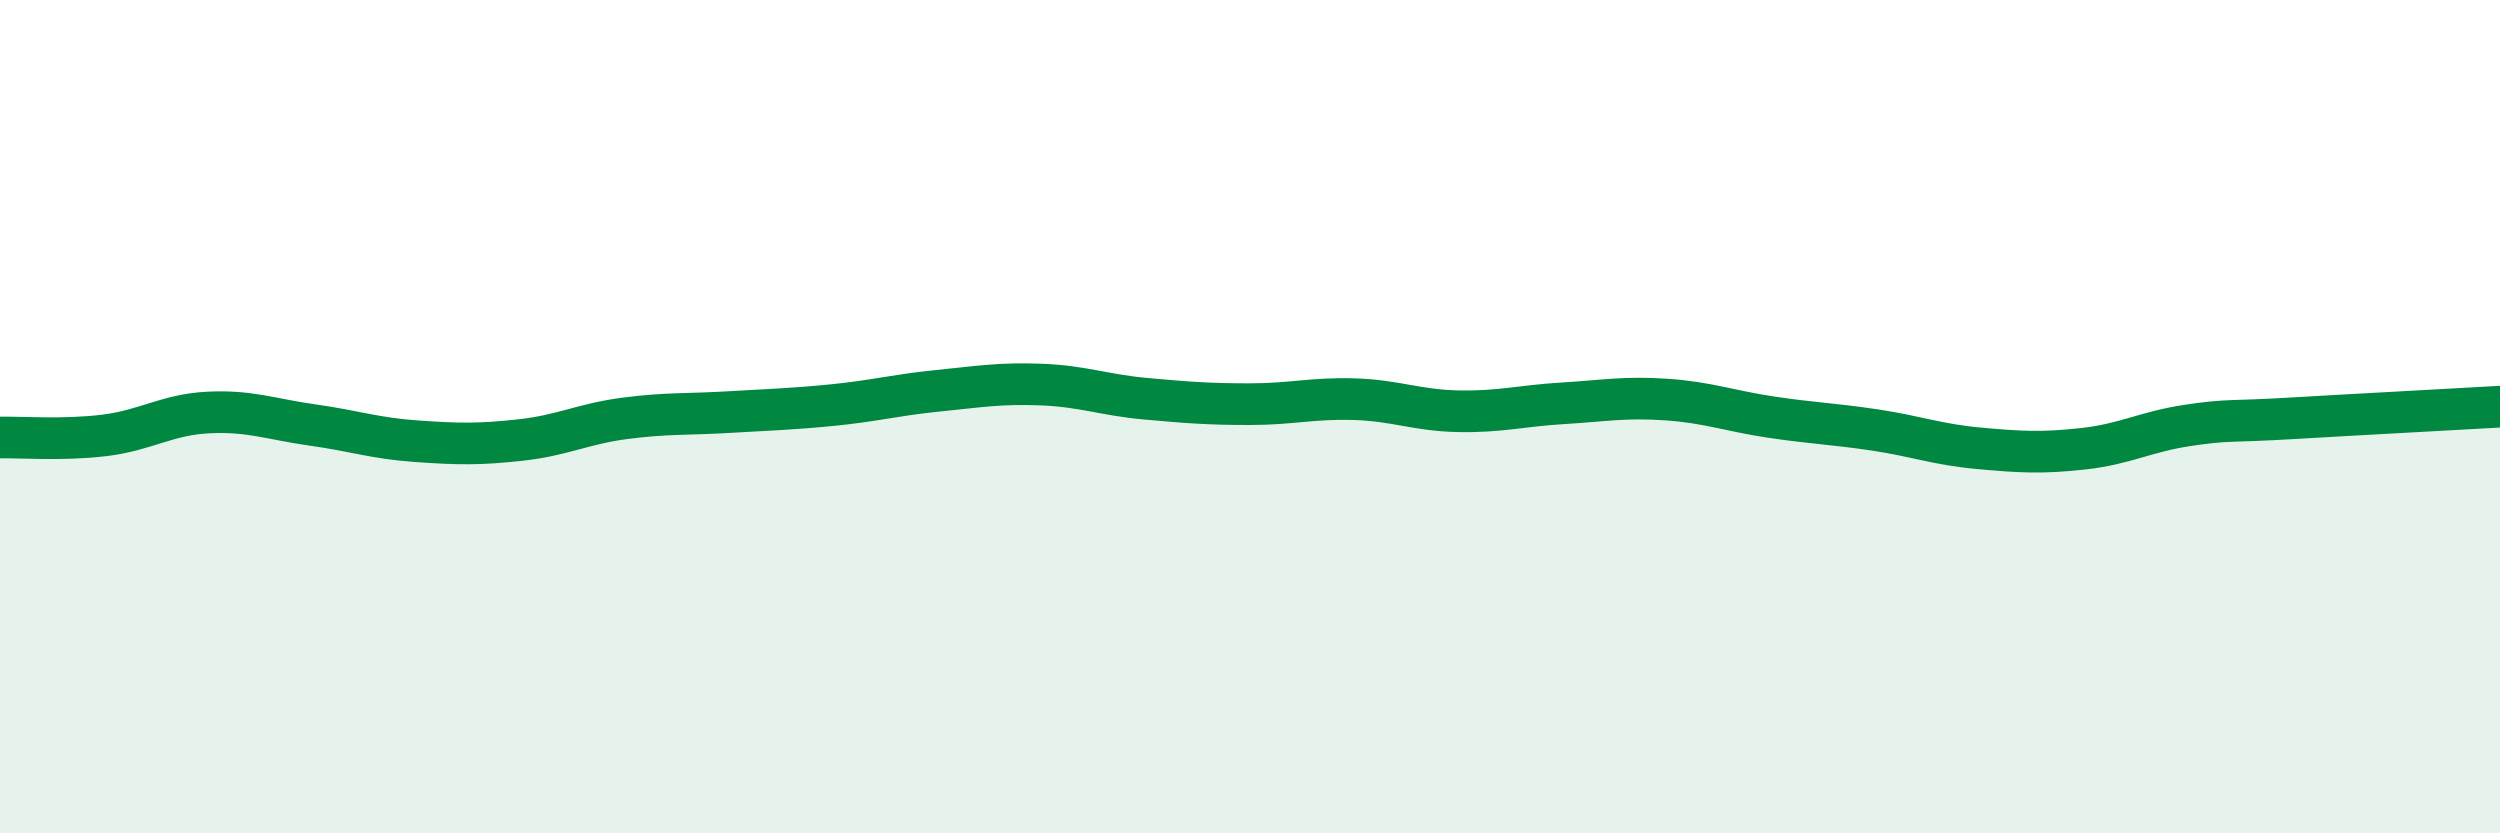
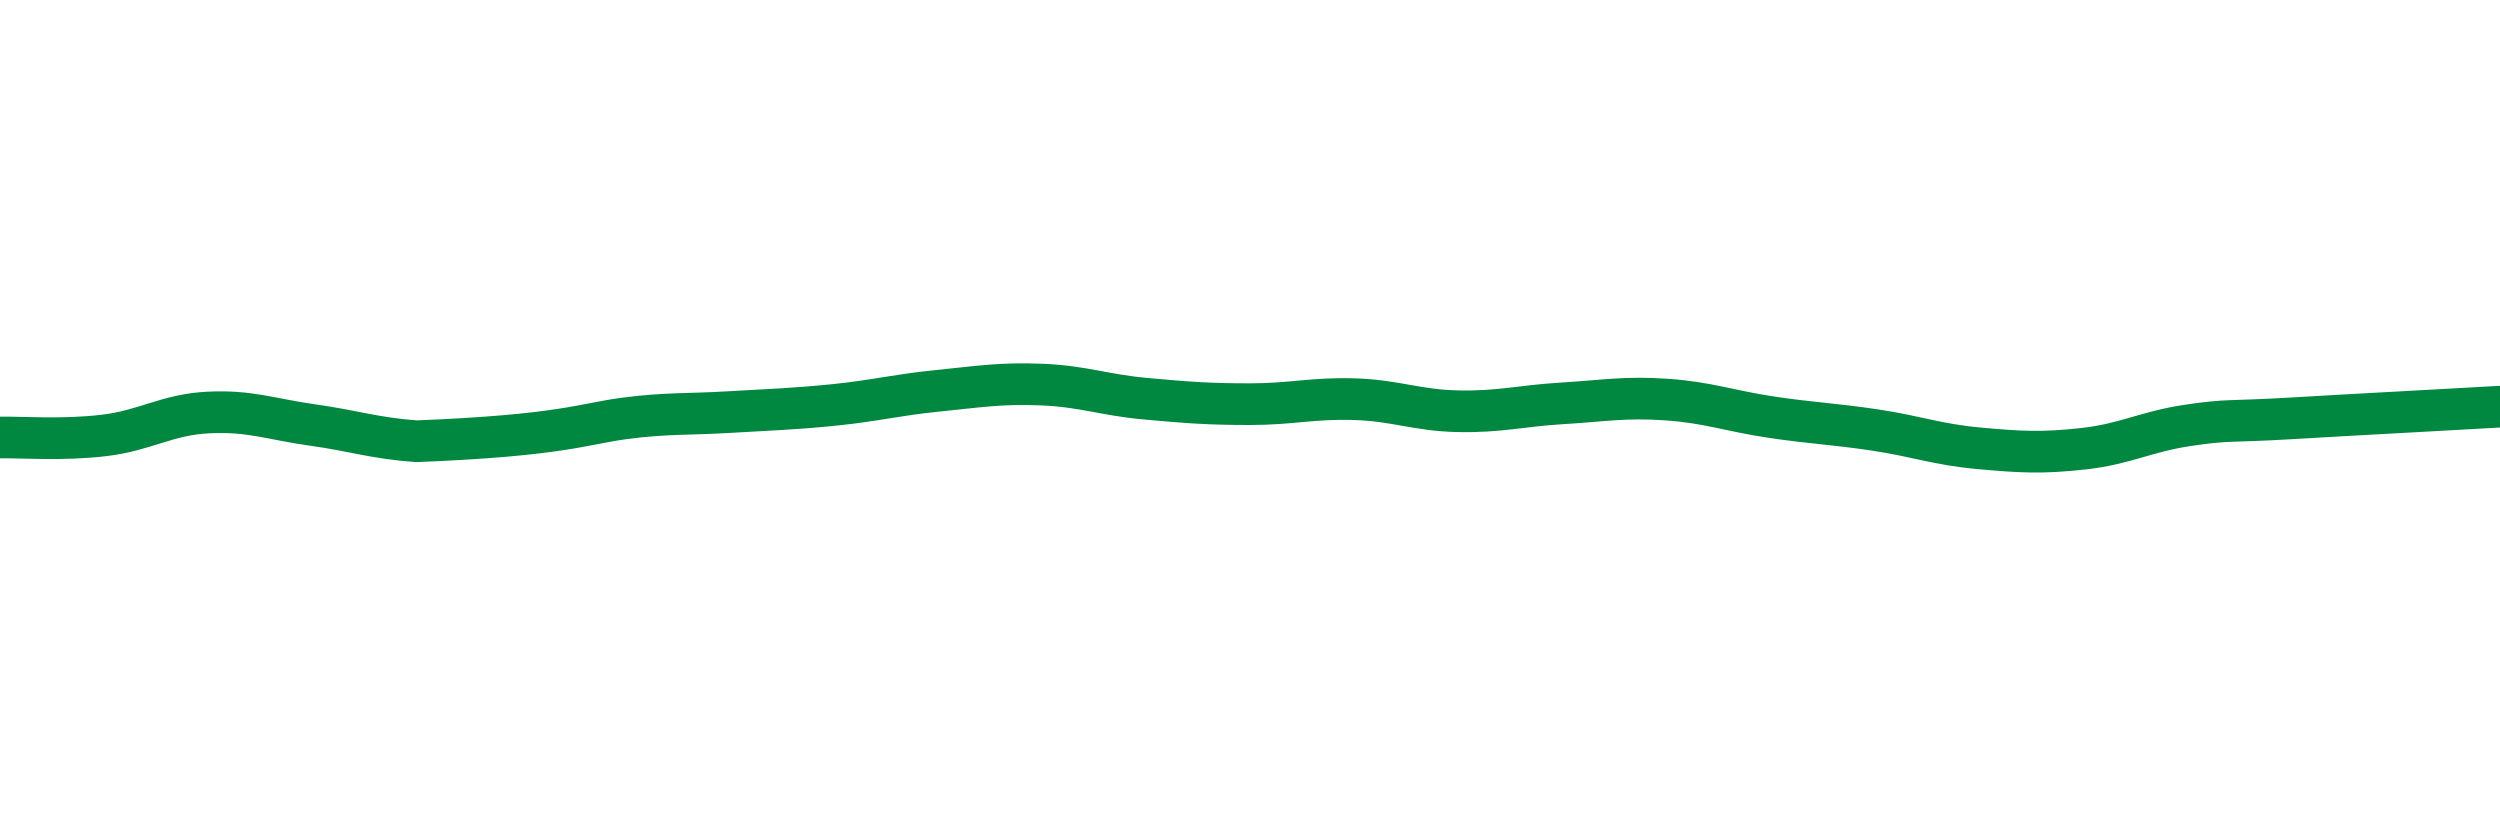
<svg xmlns="http://www.w3.org/2000/svg" width="60" height="20" viewBox="0 0 60 20">
-   <path d="M 0,10.5 C 0.5,10.49 1.5,10.57 2.5,10.45 C 3.5,10.33 4,9.95 5,9.9 C 6,9.85 6.5,10.06 7.5,10.2 C 8.5,10.34 9,10.52 10,10.59 C 11,10.66 11.5,10.67 12.5,10.56 C 13.5,10.45 14,10.17 15,10.04 C 16,9.91 16.5,9.95 17.5,9.89 C 18.5,9.83 19,9.82 20,9.72 C 21,9.62 21.5,9.48 22.5,9.38 C 23.5,9.28 24,9.19 25,9.23 C 26,9.27 26.5,9.48 27.5,9.57 C 28.5,9.66 29,9.7 30,9.7 C 31,9.7 31.5,9.55 32.5,9.58 C 33.5,9.61 34,9.85 35,9.87 C 36,9.89 36.5,9.74 37.5,9.68 C 38.5,9.62 39,9.52 40,9.59 C 41,9.66 41.5,9.86 42.5,10.01 C 43.5,10.16 44,10.17 45,10.32 C 46,10.47 46.5,10.67 47.5,10.76 C 48.5,10.85 49,10.88 50,10.77 C 51,10.66 51.5,10.36 52.5,10.21 C 53.5,10.06 53.5,10.13 55,10.04 C 56.5,9.95 59,9.82 60,9.76L60 20L0 20Z" fill="#008740" opacity="0.1" stroke-linecap="round" stroke-linejoin="round" />
-   <path d="M 0,10.5 C 0.5,10.49 1.5,10.57 2.5,10.45 C 3.5,10.33 4,9.95 5,9.9 C 6,9.85 6.5,10.06 7.5,10.2 C 8.5,10.34 9,10.52 10,10.59 C 11,10.66 11.5,10.67 12.5,10.56 C 13.5,10.45 14,10.17 15,10.04 C 16,9.91 16.5,9.95 17.5,9.89 C 18.5,9.83 19,9.82 20,9.72 C 21,9.62 21.5,9.48 22.5,9.38 C 23.5,9.28 24,9.19 25,9.23 C 26,9.27 26.5,9.48 27.5,9.57 C 28.5,9.66 29,9.7 30,9.7 C 31,9.7 31.5,9.55 32.5,9.58 C 33.5,9.61 34,9.85 35,9.87 C 36,9.89 36.5,9.74 37.5,9.68 C 38.5,9.62 39,9.52 40,9.59 C 41,9.66 41.5,9.86 42.5,10.01 C 43.5,10.16 44,10.17 45,10.32 C 46,10.47 46.5,10.67 47.5,10.76 C 48.5,10.85 49,10.88 50,10.77 C 51,10.66 51.5,10.36 52.5,10.21 C 53.5,10.06 53.5,10.13 55,10.04 C 56.5,9.95 59,9.82 60,9.76" stroke="#008740" stroke-width="1" fill="none" stroke-linecap="round" stroke-linejoin="round" />
+   <path d="M 0,10.5 C 0.5,10.49 1.5,10.57 2.5,10.45 C 3.5,10.33 4,9.95 5,9.9 C 6,9.85 6.5,10.06 7.5,10.2 C 8.5,10.34 9,10.52 10,10.59 C 13.5,10.45 14,10.17 15,10.04 C 16,9.91 16.5,9.95 17.5,9.89 C 18.5,9.83 19,9.82 20,9.72 C 21,9.62 21.5,9.48 22.5,9.38 C 23.5,9.28 24,9.19 25,9.23 C 26,9.27 26.5,9.48 27.5,9.57 C 28.5,9.66 29,9.7 30,9.7 C 31,9.7 31.5,9.55 32.5,9.58 C 33.5,9.61 34,9.85 35,9.87 C 36,9.89 36.5,9.74 37.5,9.68 C 38.5,9.62 39,9.52 40,9.59 C 41,9.66 41.5,9.86 42.5,10.01 C 43.5,10.16 44,10.17 45,10.32 C 46,10.47 46.5,10.67 47.5,10.76 C 48.5,10.85 49,10.88 50,10.77 C 51,10.66 51.5,10.36 52.5,10.21 C 53.5,10.06 53.5,10.13 55,10.04 C 56.5,9.95 59,9.82 60,9.76" stroke="#008740" stroke-width="1" fill="none" stroke-linecap="round" stroke-linejoin="round" />
</svg>